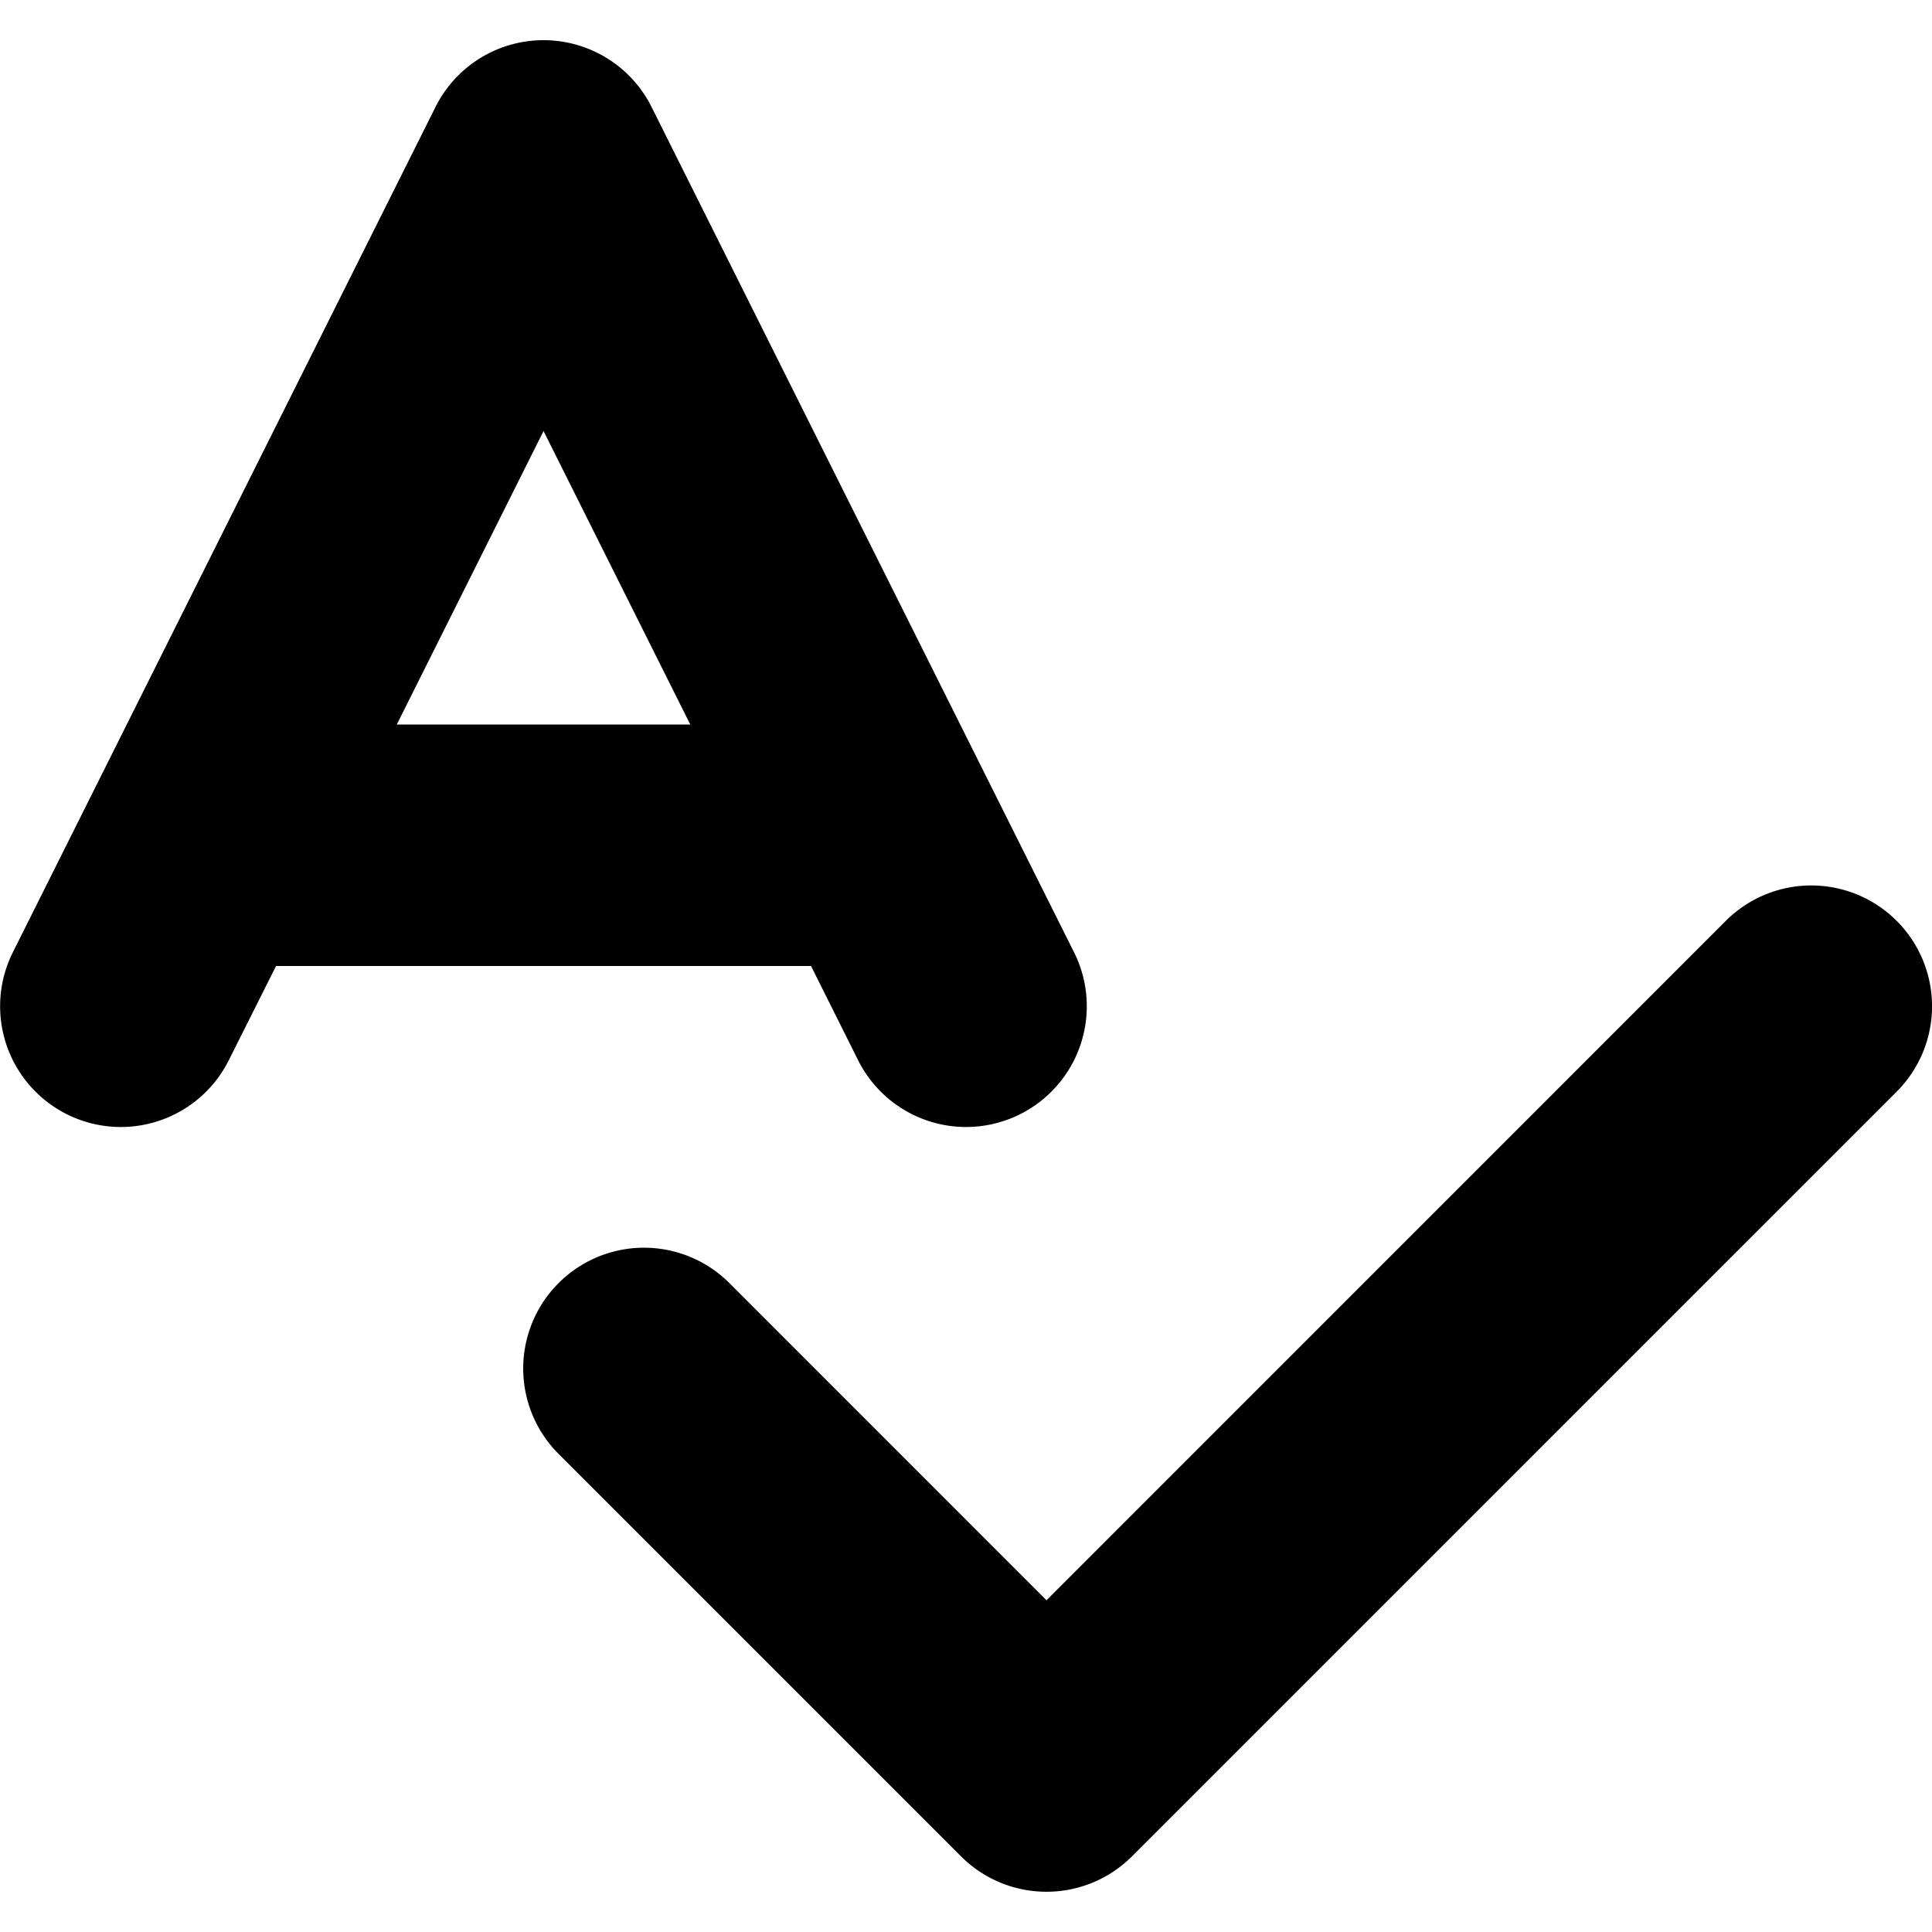
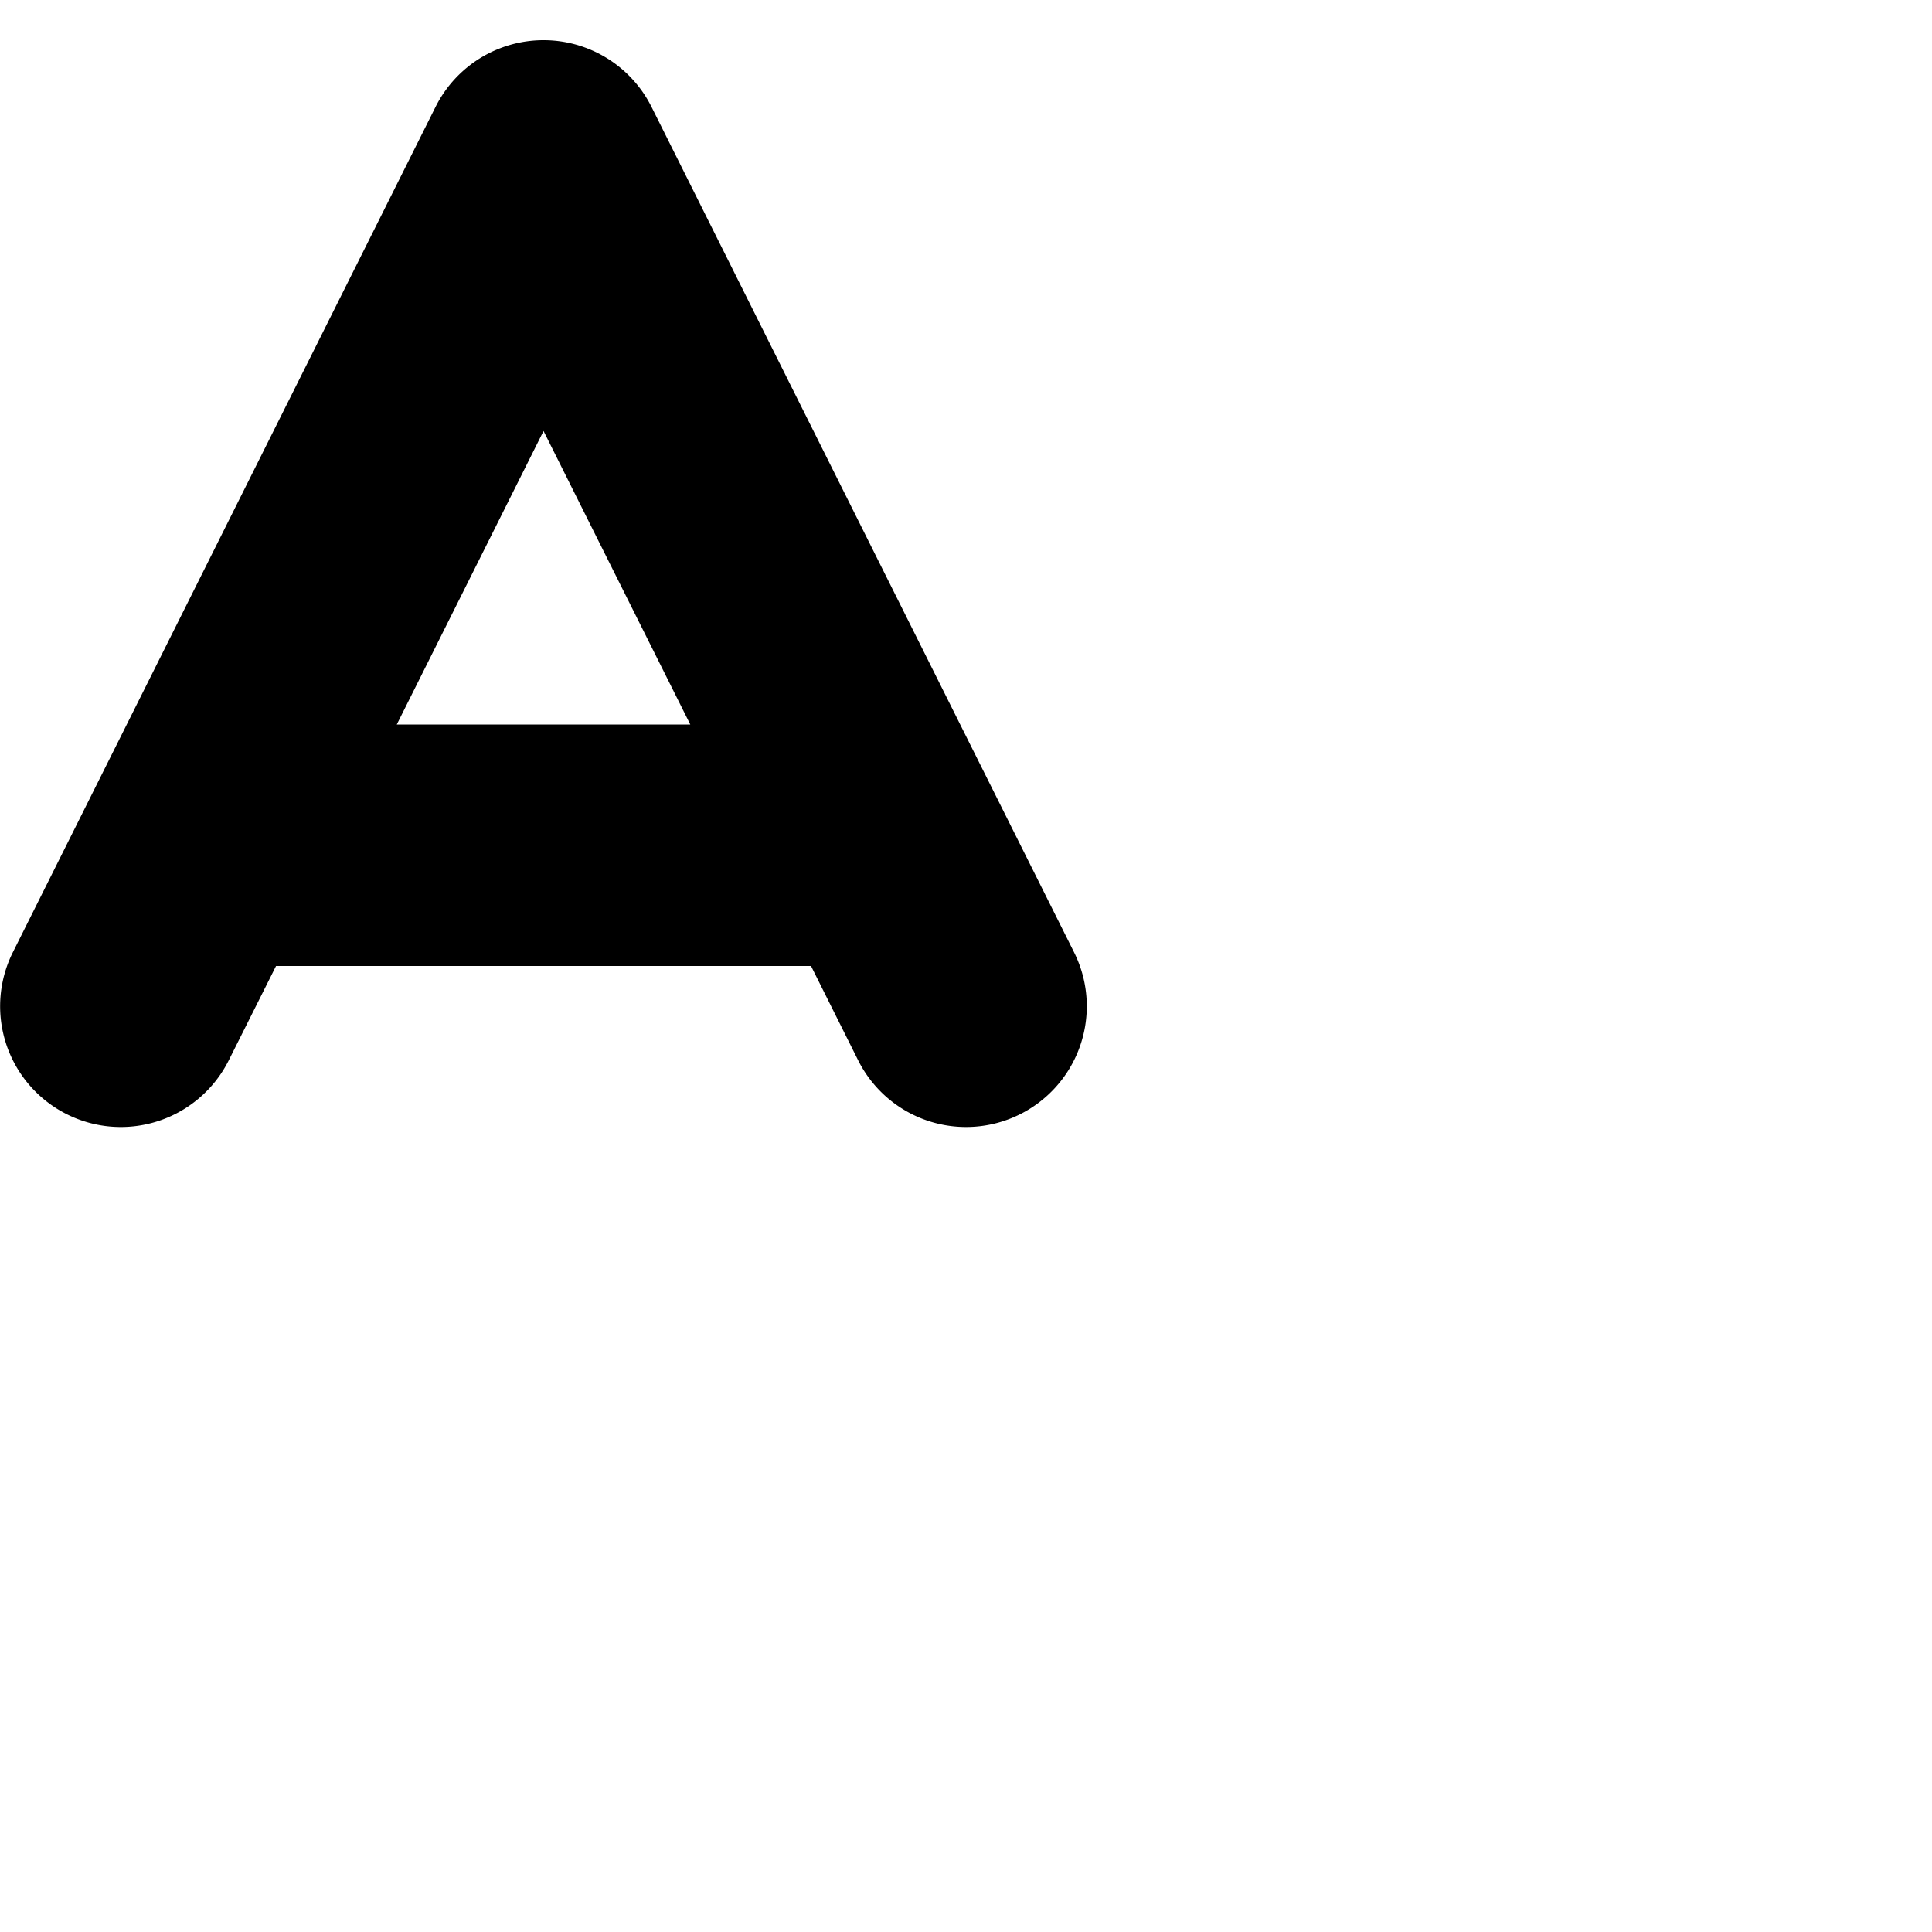
<svg xmlns="http://www.w3.org/2000/svg" id="Bold" viewBox="0 0 24 24" width="512" height="512">
-   <path d="M8.094,1.329a1.5,1.5,0,0,0-2.684,0L.16,11.829A1.5,1.5,0,0,0,1.5,14h0a1.5,1.5,0,0,0,1.342-.829L3.429,12h6.646l.585,1.171A1.5,1.5,0,0,0,12,14h0a1.5,1.5,0,0,0,1.342-2.171ZM4.929,9,6.752,5.354,8.575,9Z" />
-   <path d="M13,23.5a1.5,1.5,0,0,1-1.061-.439l-5-5a1.5,1.5,0,0,1,2.122-2.122L13,19.879l8.439-8.44a1.5,1.5,0,0,1,2.122,2.122l-9.5,9.5A1.5,1.5,0,0,1,13,23.5Z" />
+   <path d="M8.094,1.329a1.5,1.5,0,0,0-2.684,0L.16,11.829A1.5,1.5,0,0,0,1.5,14h0a1.5,1.5,0,0,0,1.342-.829L3.429,12h6.646l.585,1.171A1.5,1.5,0,0,0,12,14h0a1.5,1.5,0,0,0,1.342-2.171M4.929,9,6.752,5.354,8.575,9Z" />
</svg>